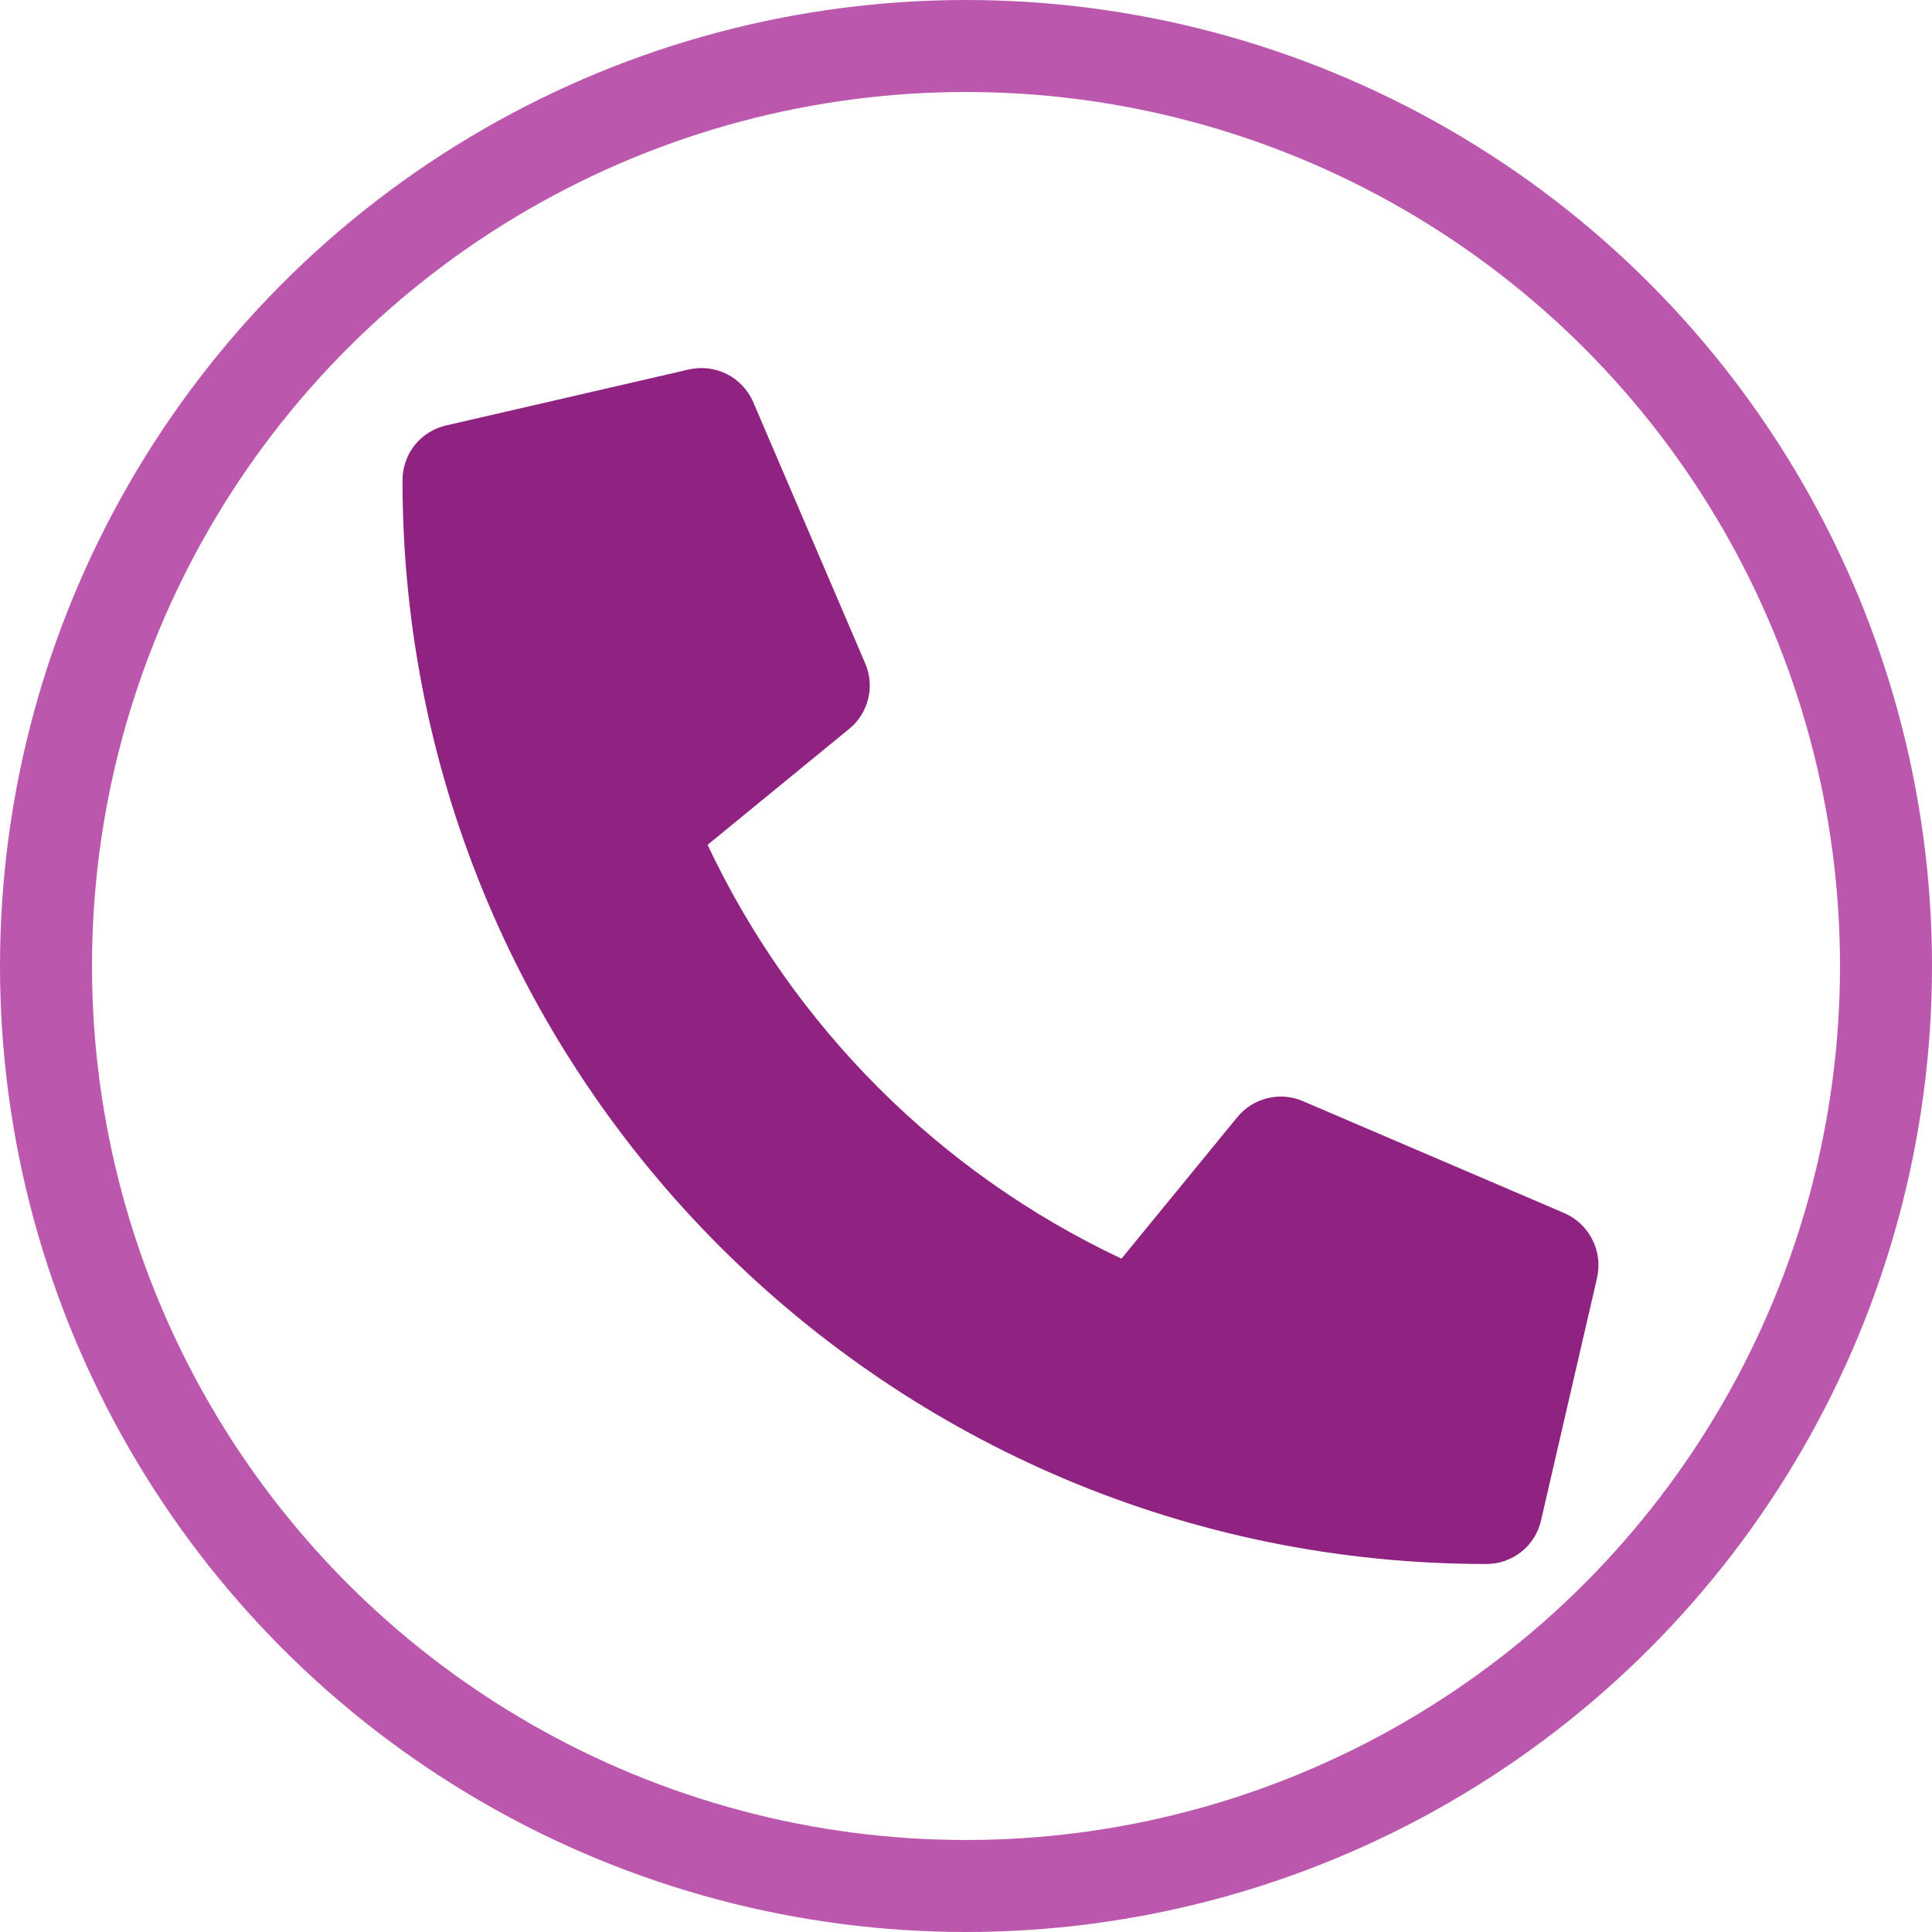
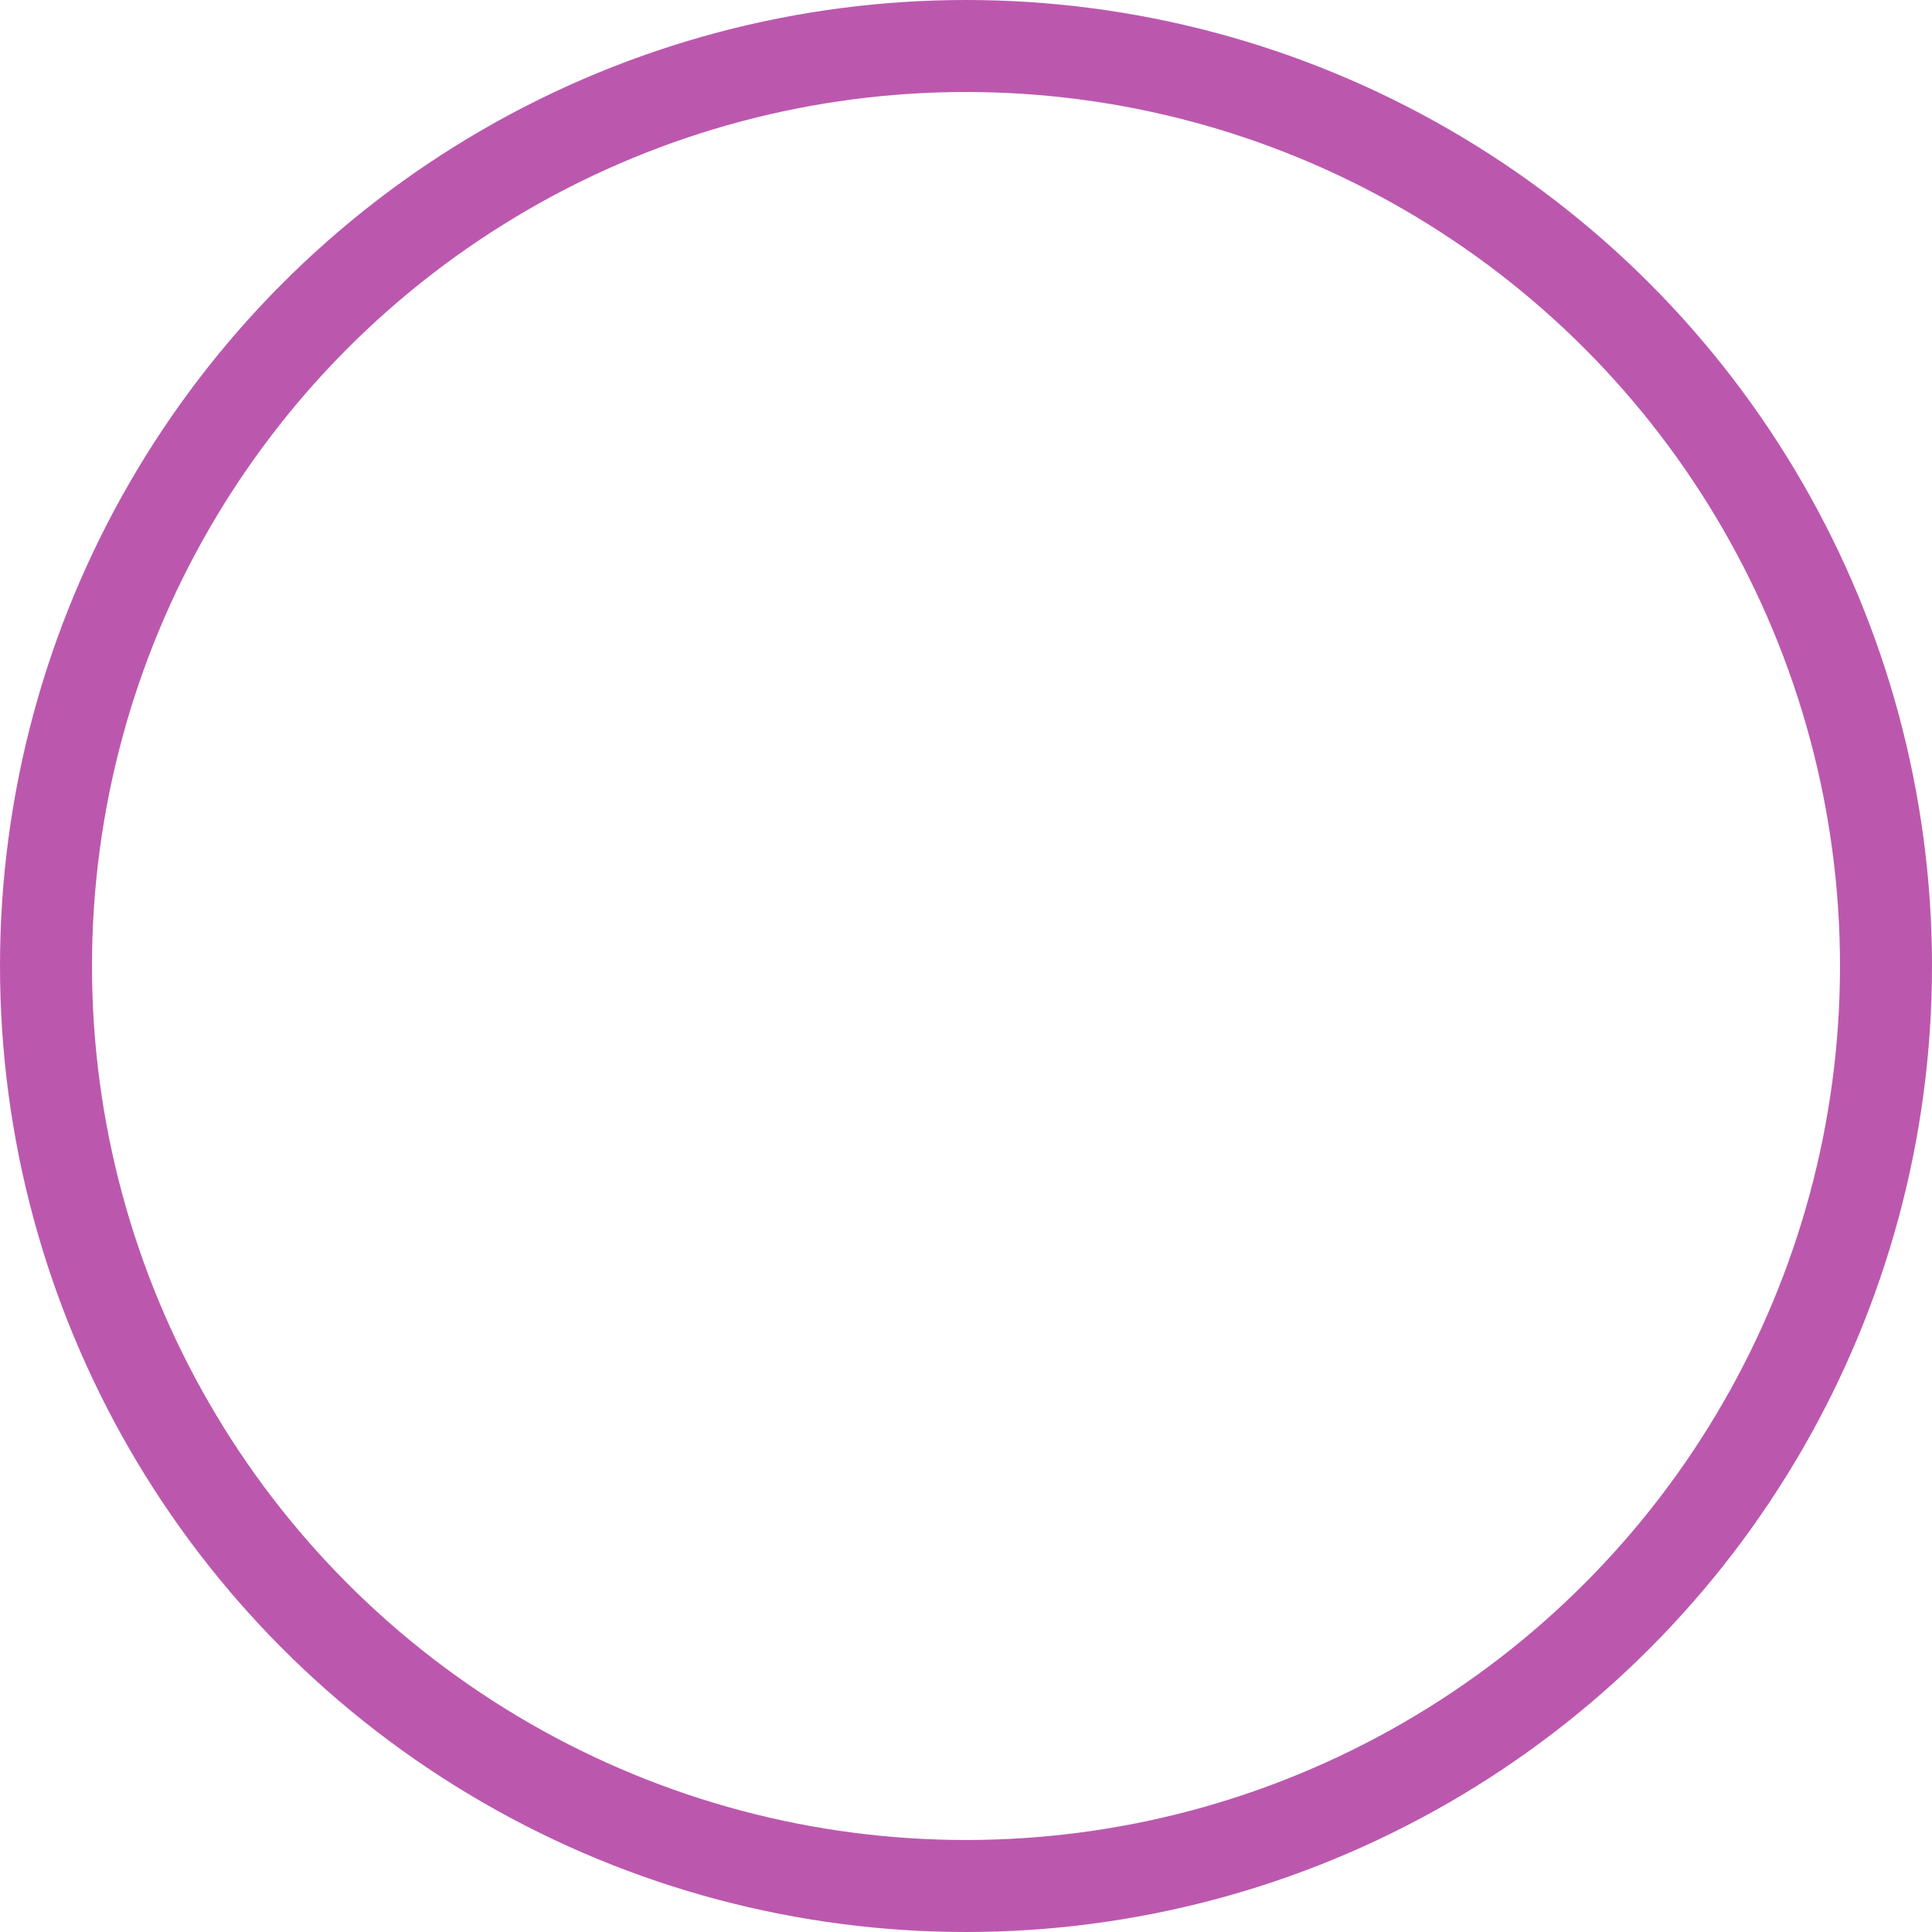
<svg xmlns="http://www.w3.org/2000/svg" width="21" height="21" viewBox="0 0 21 21" fill="none">
-   <path d="M17.004 13.186L14.16 11.968C14.039 11.916 13.904 11.905 13.776 11.937C13.647 11.968 13.533 12.041 13.449 12.143L12.19 13.681C10.213 12.75 8.623 11.159 7.691 9.183L9.23 7.923C9.332 7.84 9.405 7.725 9.436 7.597C9.468 7.469 9.457 7.334 9.405 7.212L8.186 4.368C8.129 4.238 8.028 4.131 7.901 4.066C7.773 4.002 7.627 3.984 7.488 4.016L4.847 4.625C4.713 4.656 4.593 4.732 4.507 4.839C4.422 4.947 4.375 5.081 4.375 5.219C4.375 11.732 9.654 17 16.156 17C16.294 17 16.428 16.953 16.536 16.868C16.644 16.782 16.719 16.662 16.75 16.528L17.36 13.887C17.391 13.747 17.373 13.601 17.308 13.473C17.243 13.345 17.136 13.244 17.004 13.186Z" fill="#902382" />
  <circle cx="10.5" cy="10.5" r="10" stroke="#BB58AE" />
</svg>